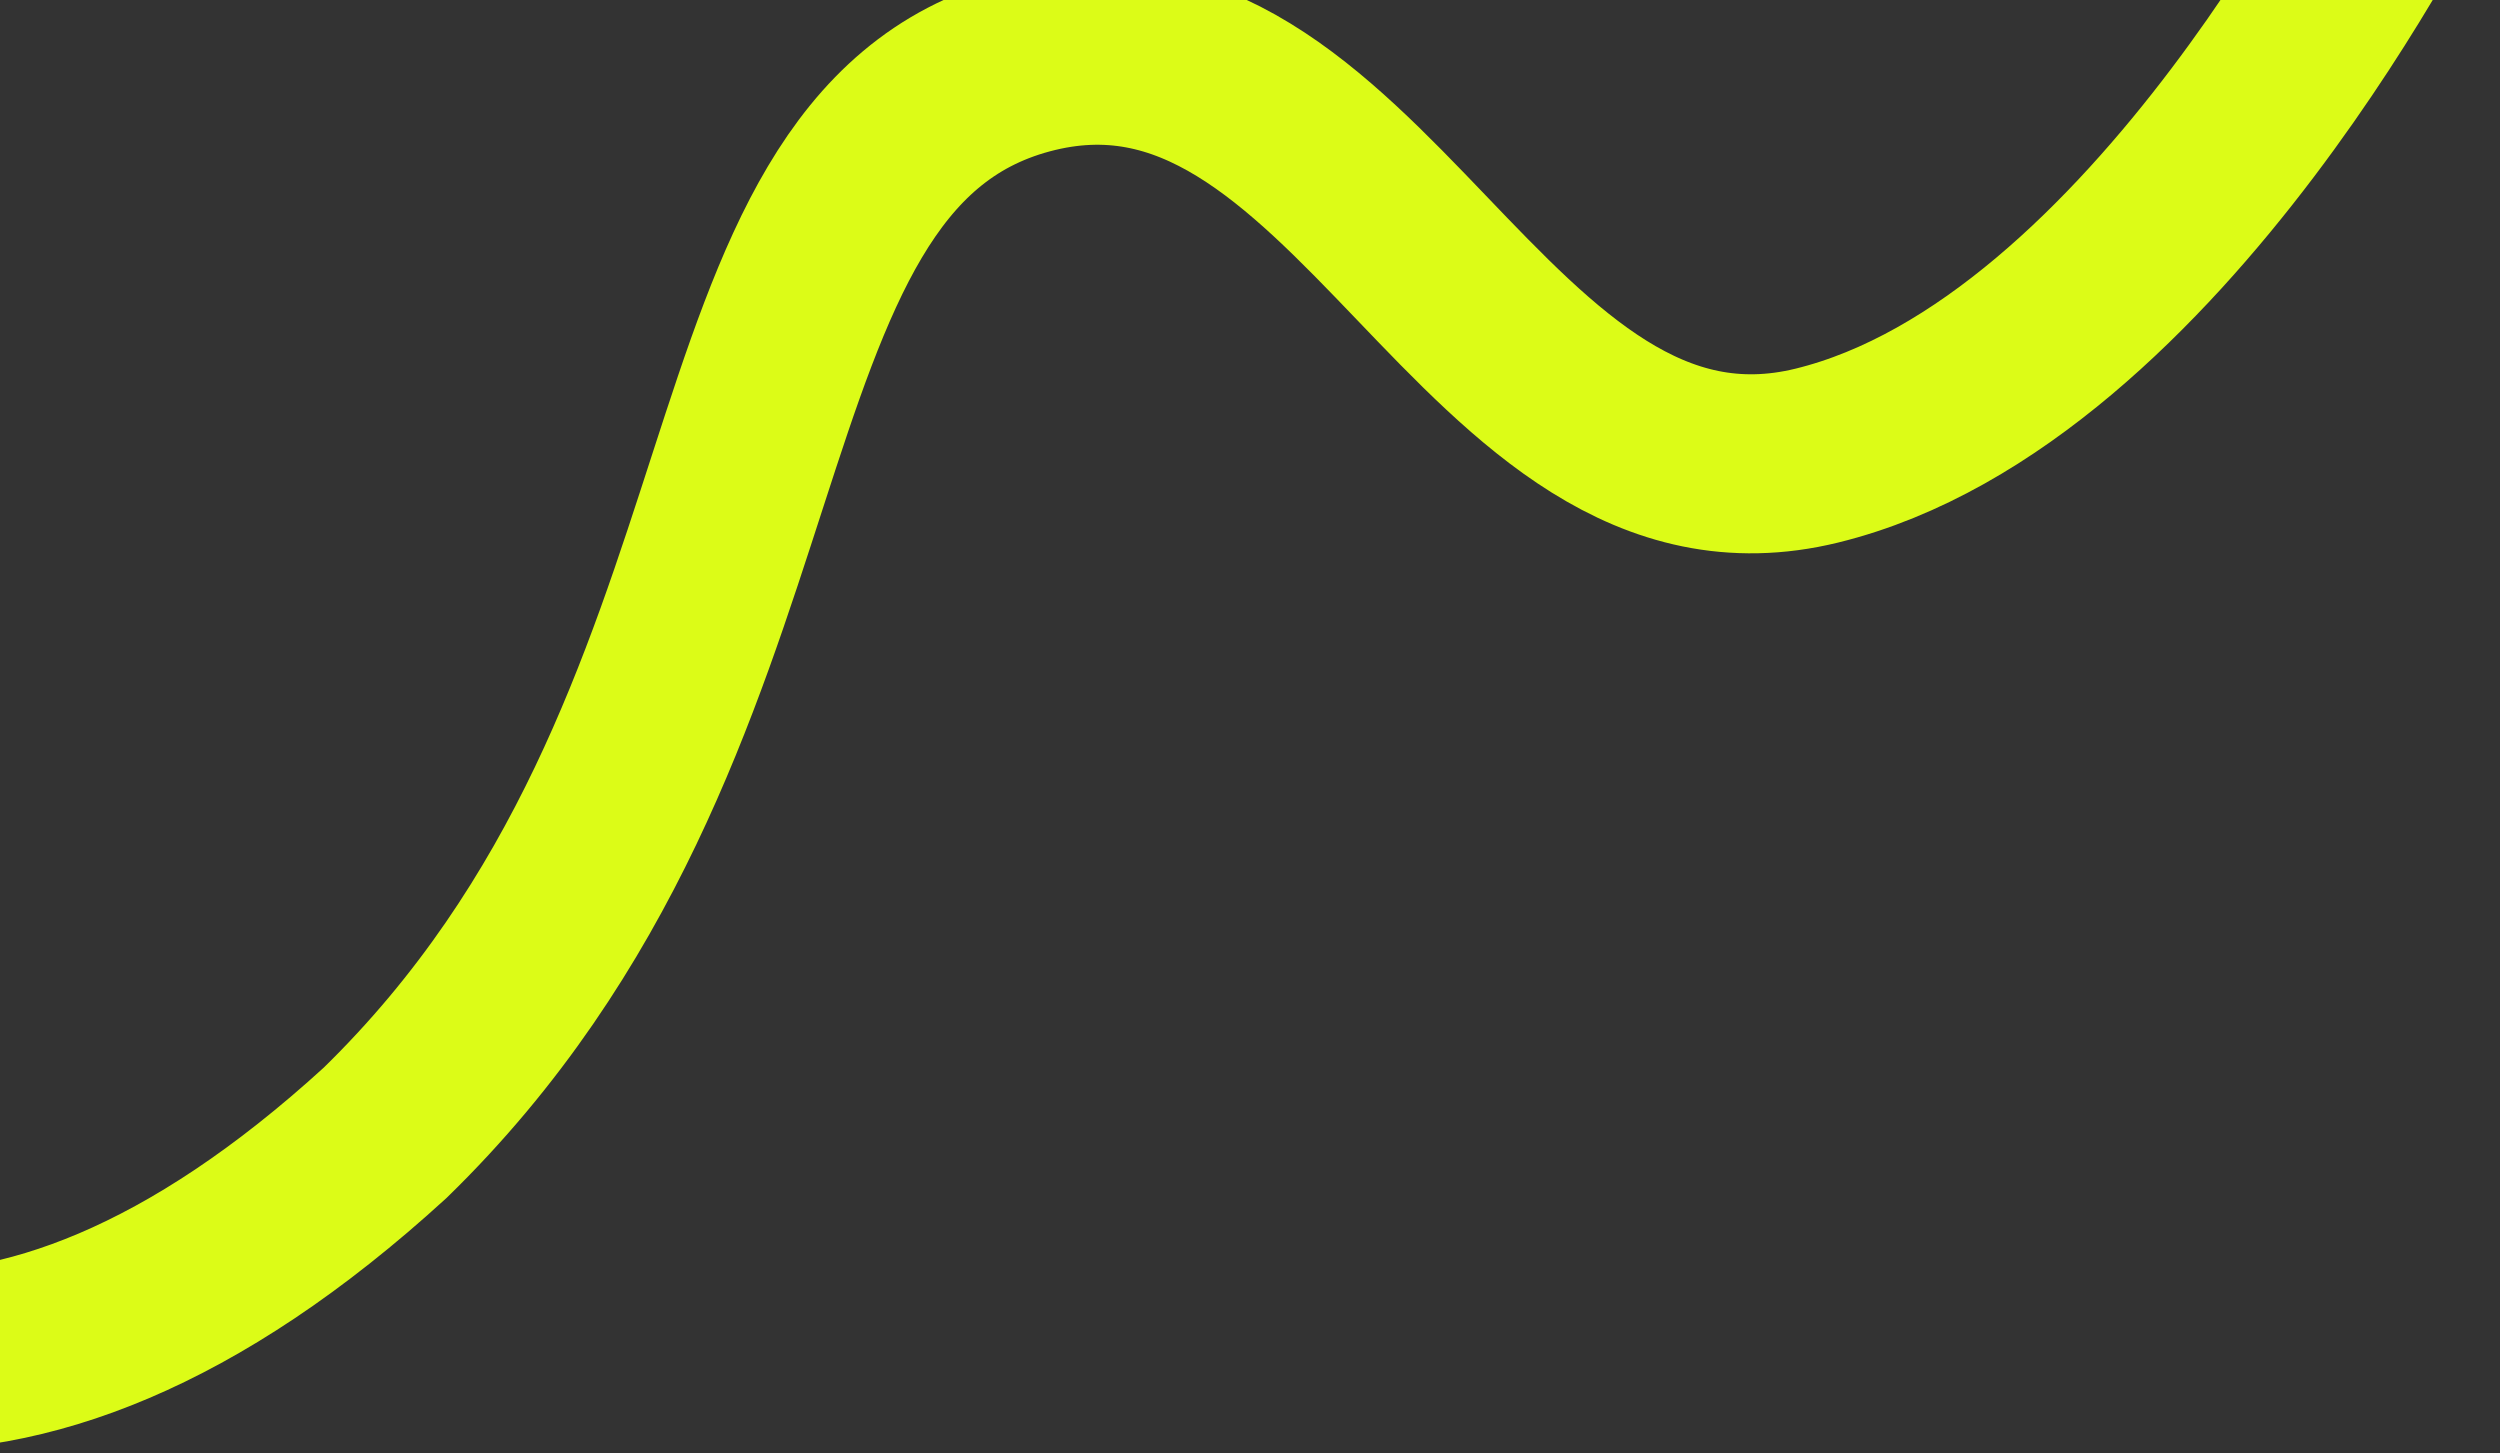
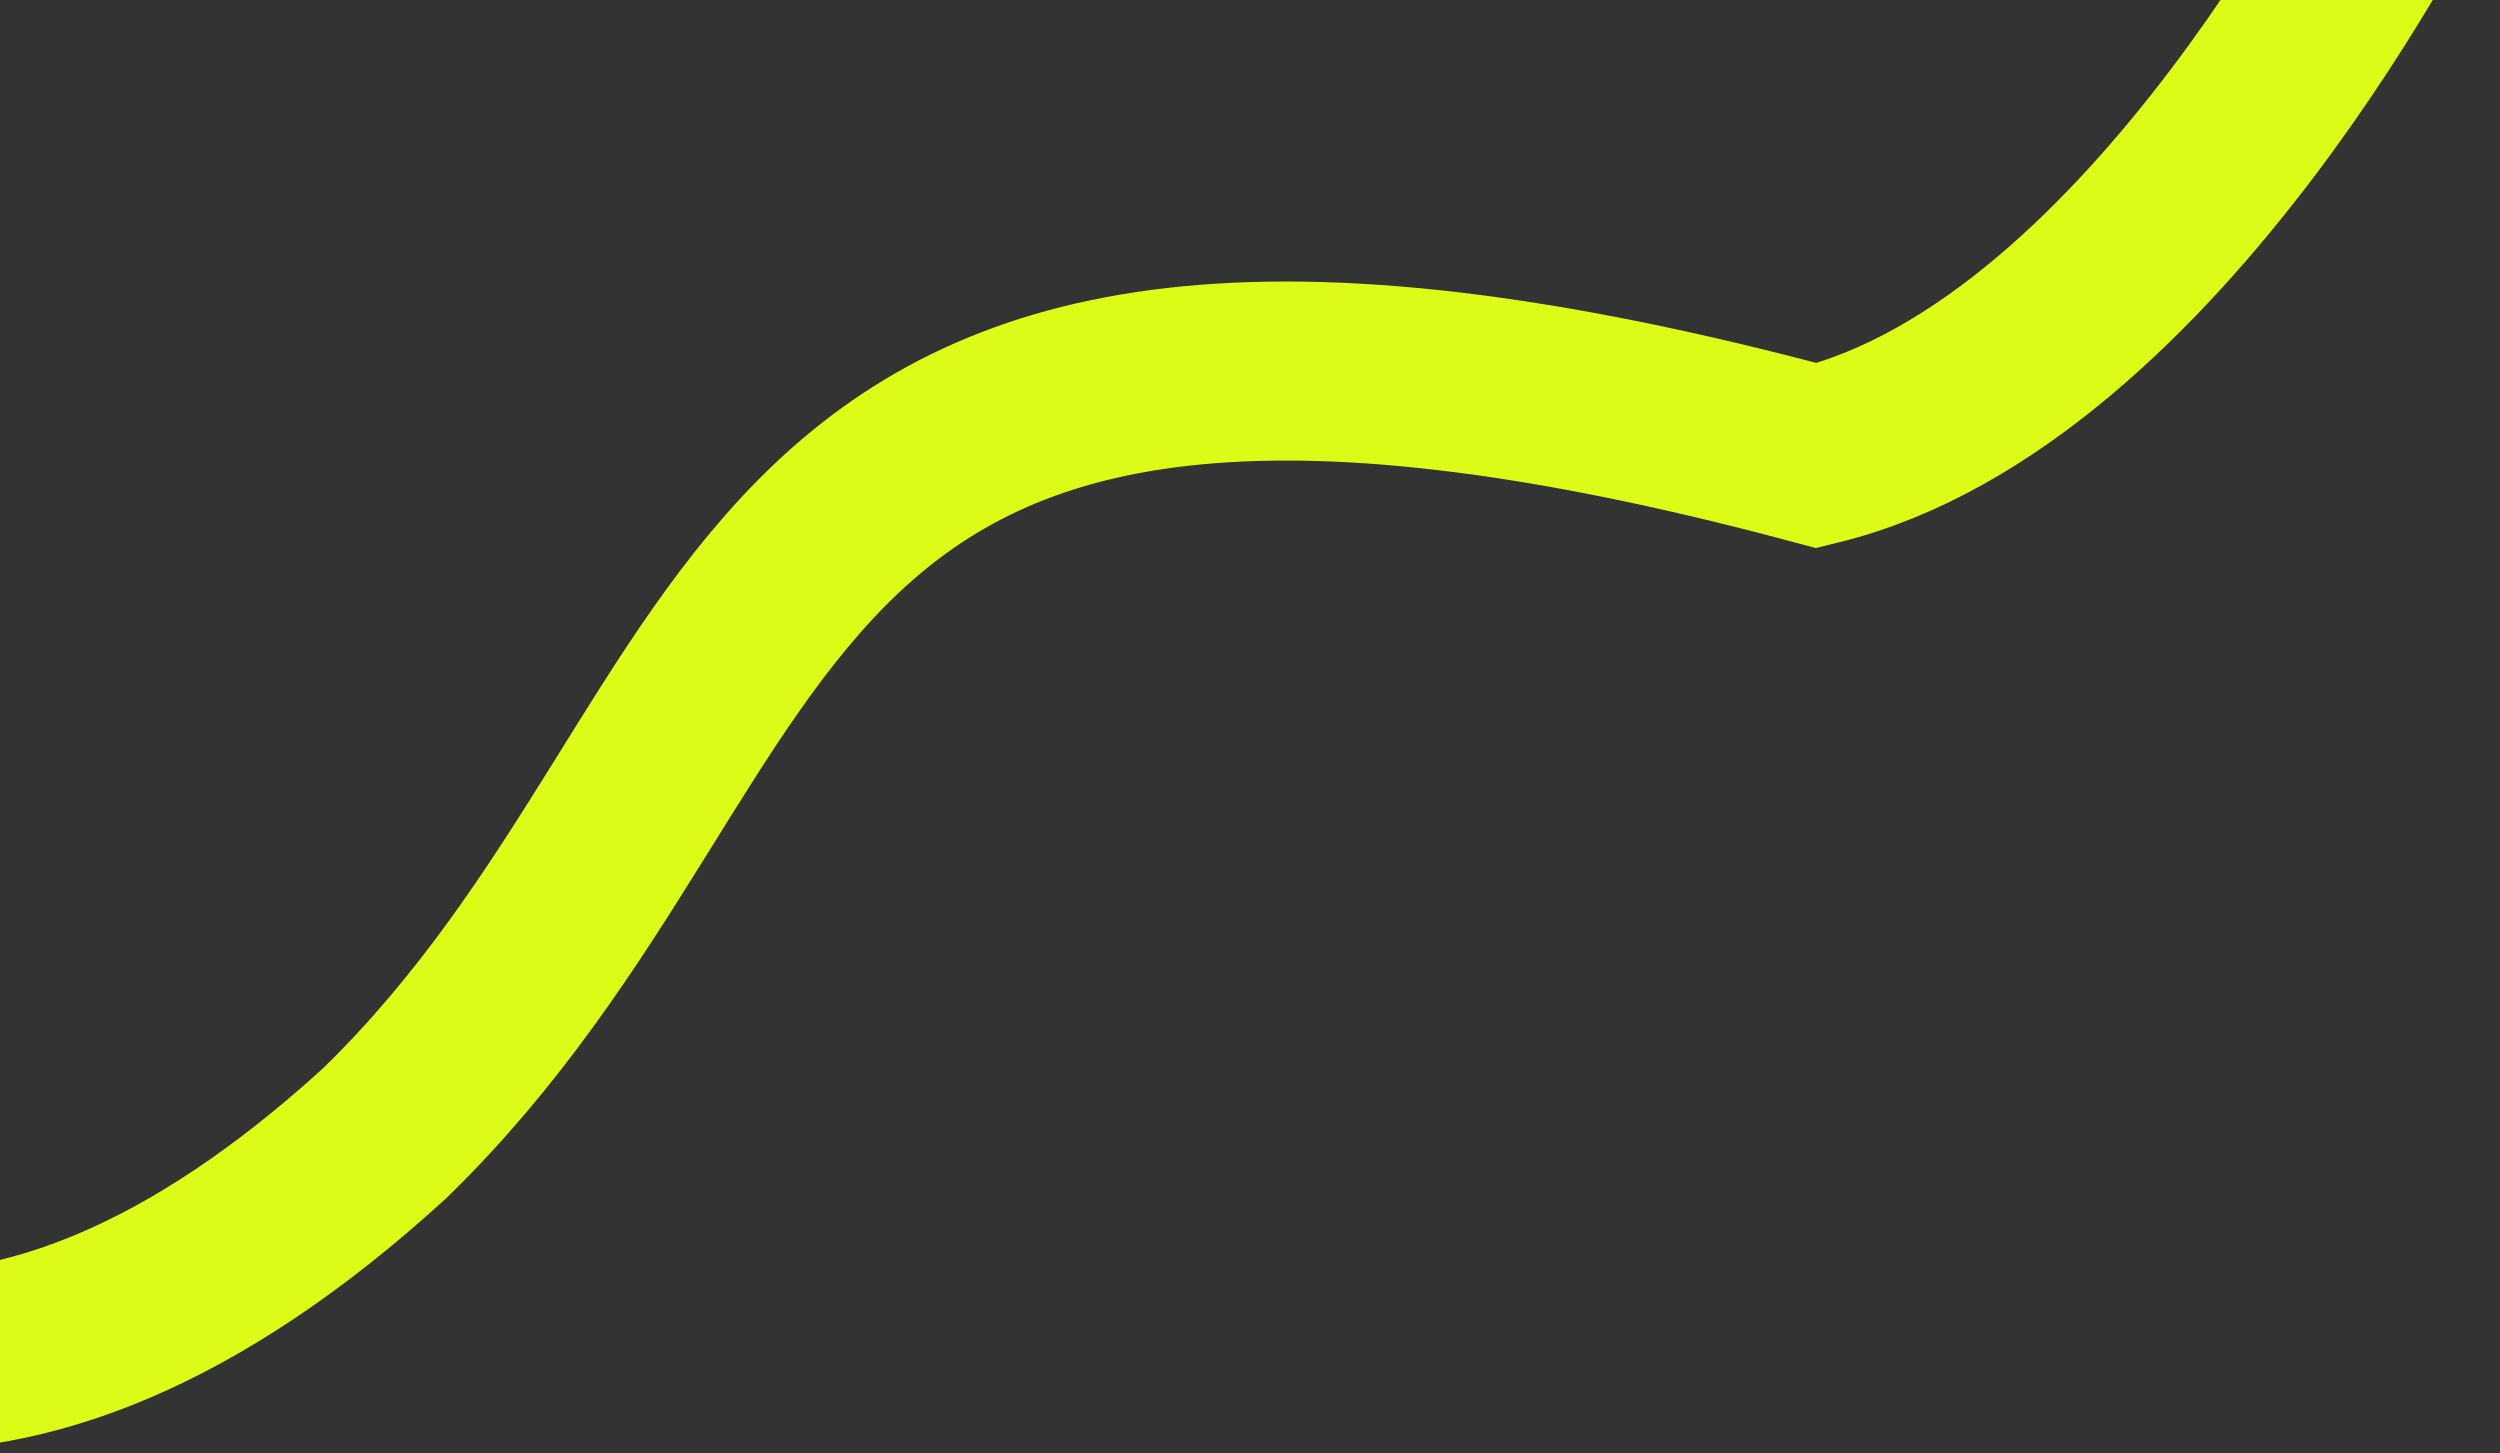
<svg xmlns="http://www.w3.org/2000/svg" width="745" height="433" viewBox="0 0 745 433" fill="none">
  <rect x="0" y="0" width="745" height="433" fill="#333333" stroke="none" />
-   <path d="M718.744 -43.864C718.744 -43.864 643.316 110.817 541.394 135.777C441.721 160.187 405.192 -7.294 305.93 19.342C206.704 45.968 239.736 215.769 114.777 337.571C-114.986 547.45 -231.802 204.787 -231.802 204.787" stroke="#DCFC17" stroke-width="53.352" stroke-linecap="round" />
+   <path d="M718.744 -43.864C718.744 -43.864 643.316 110.817 541.394 135.777C206.704 45.968 239.736 215.769 114.777 337.571C-114.986 547.45 -231.802 204.787 -231.802 204.787" stroke="#DCFC17" stroke-width="53.352" stroke-linecap="round" />
</svg>